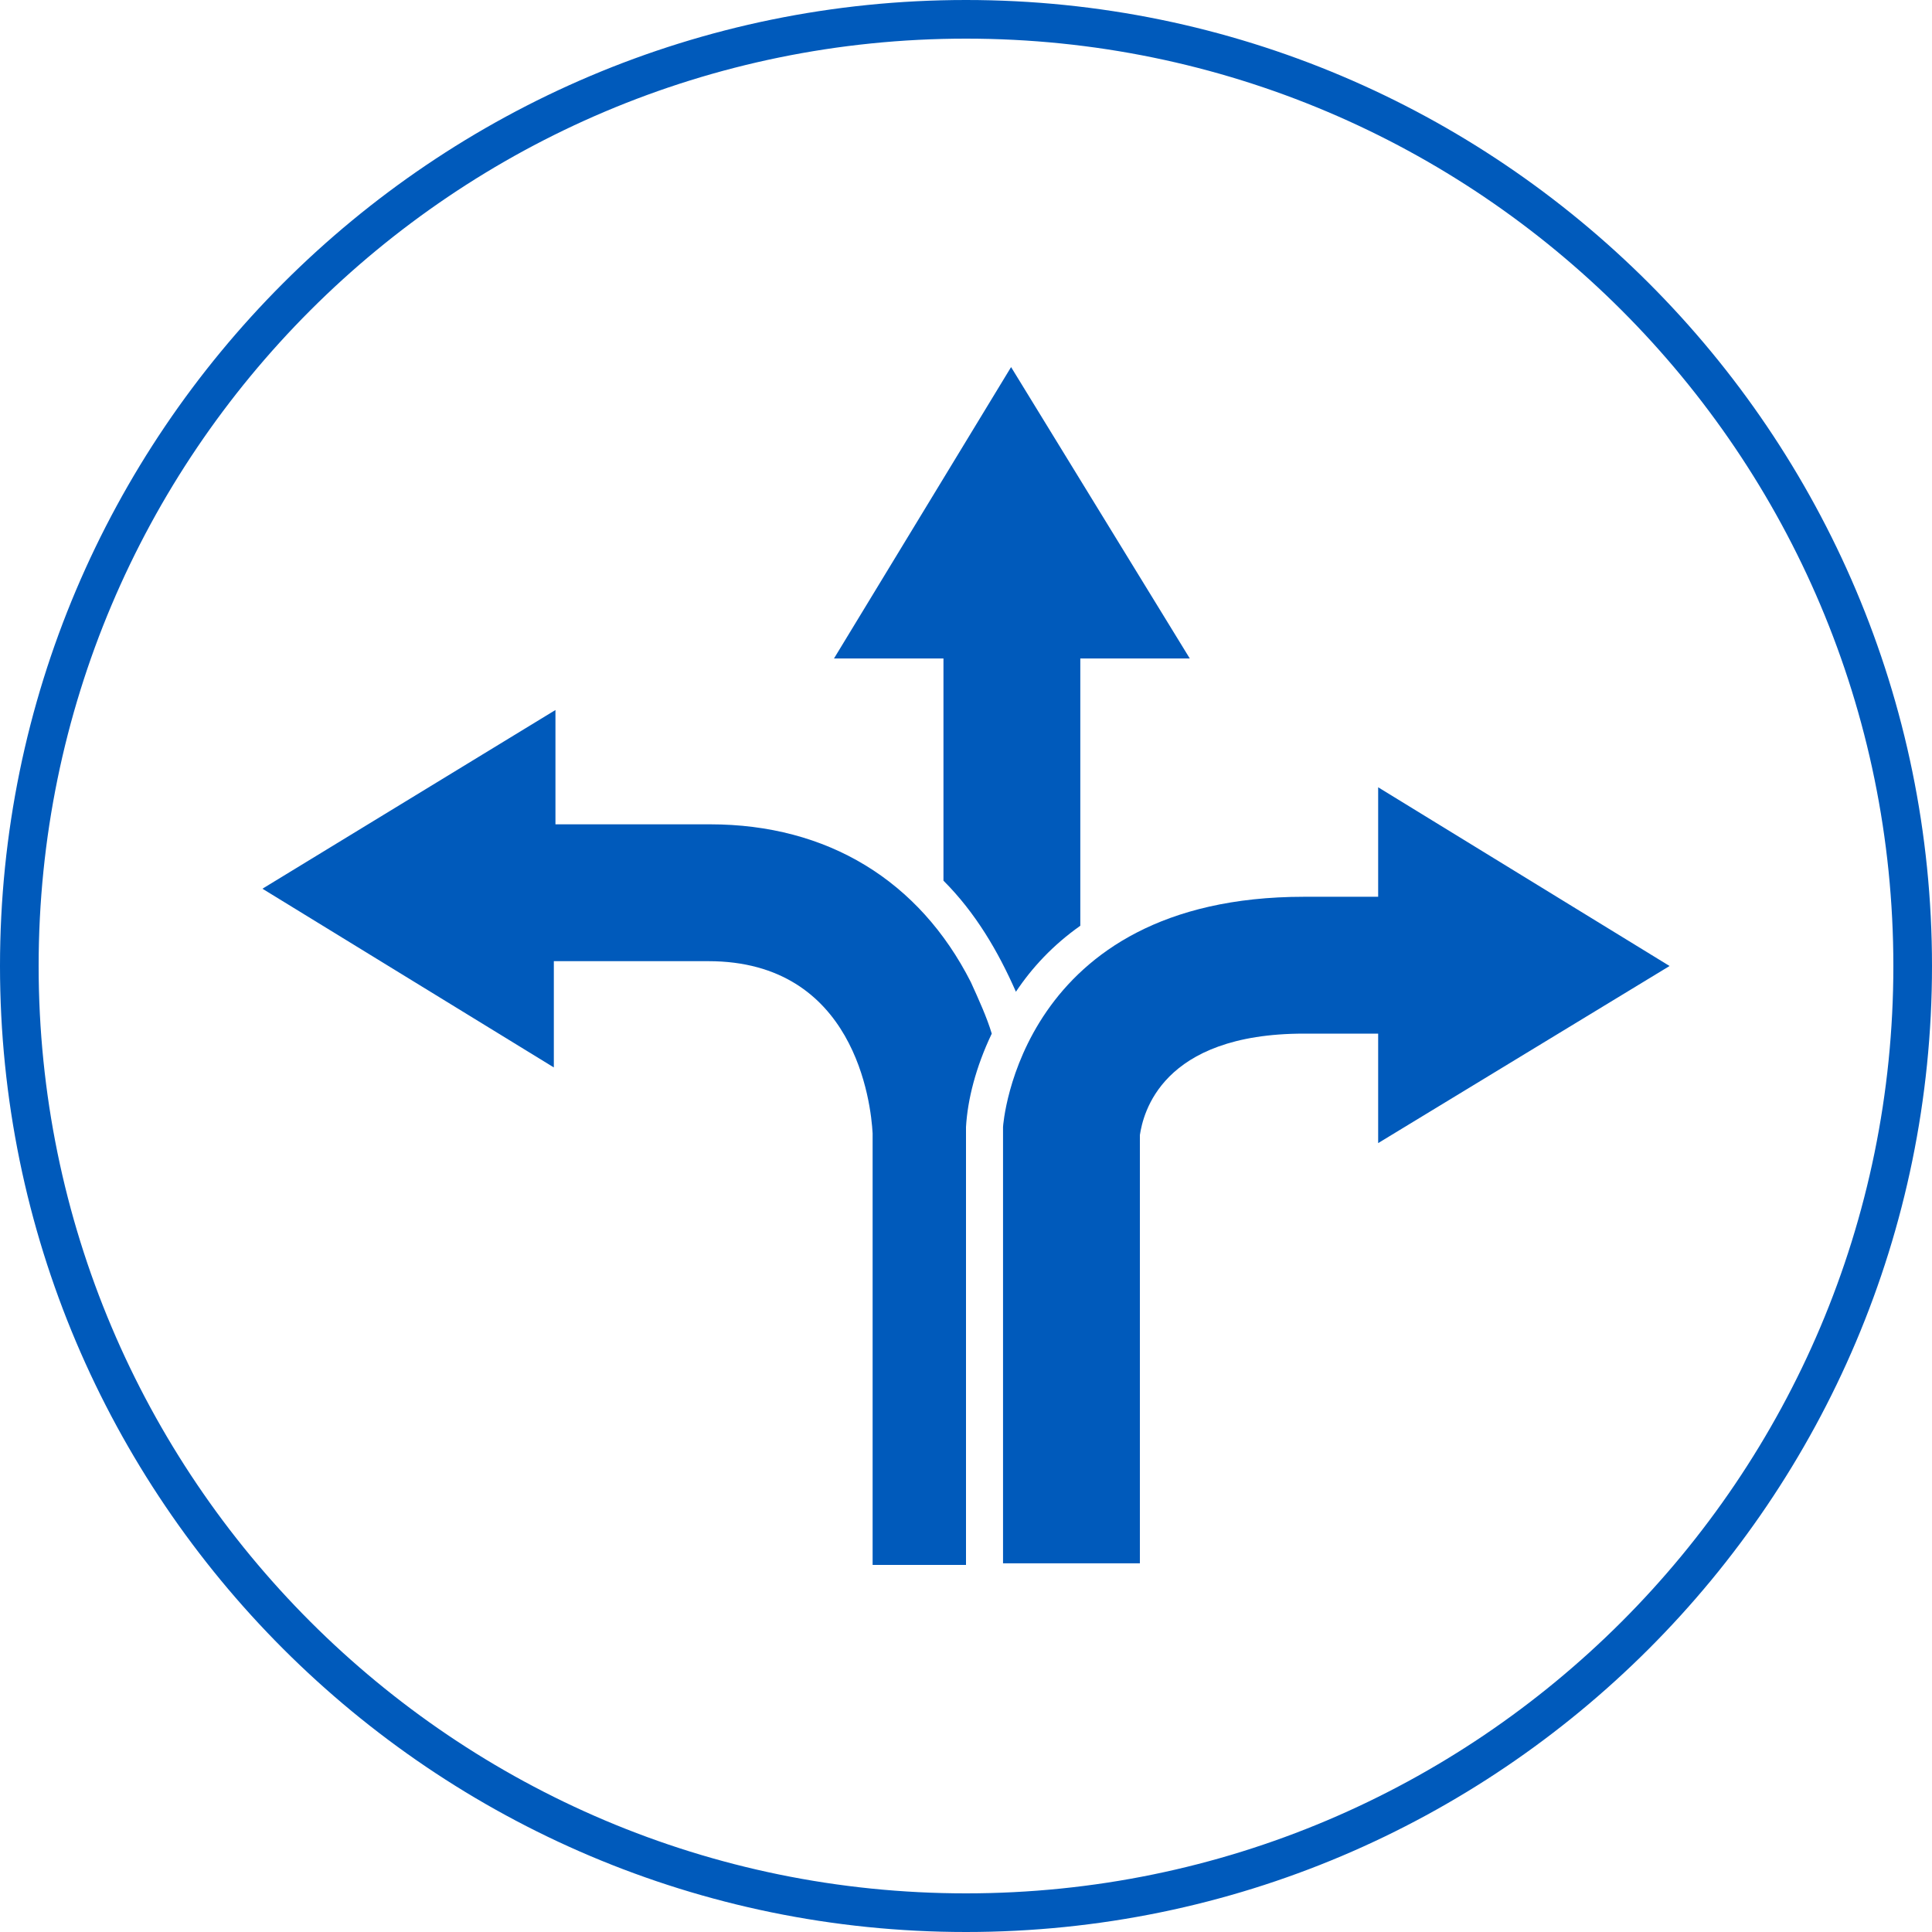
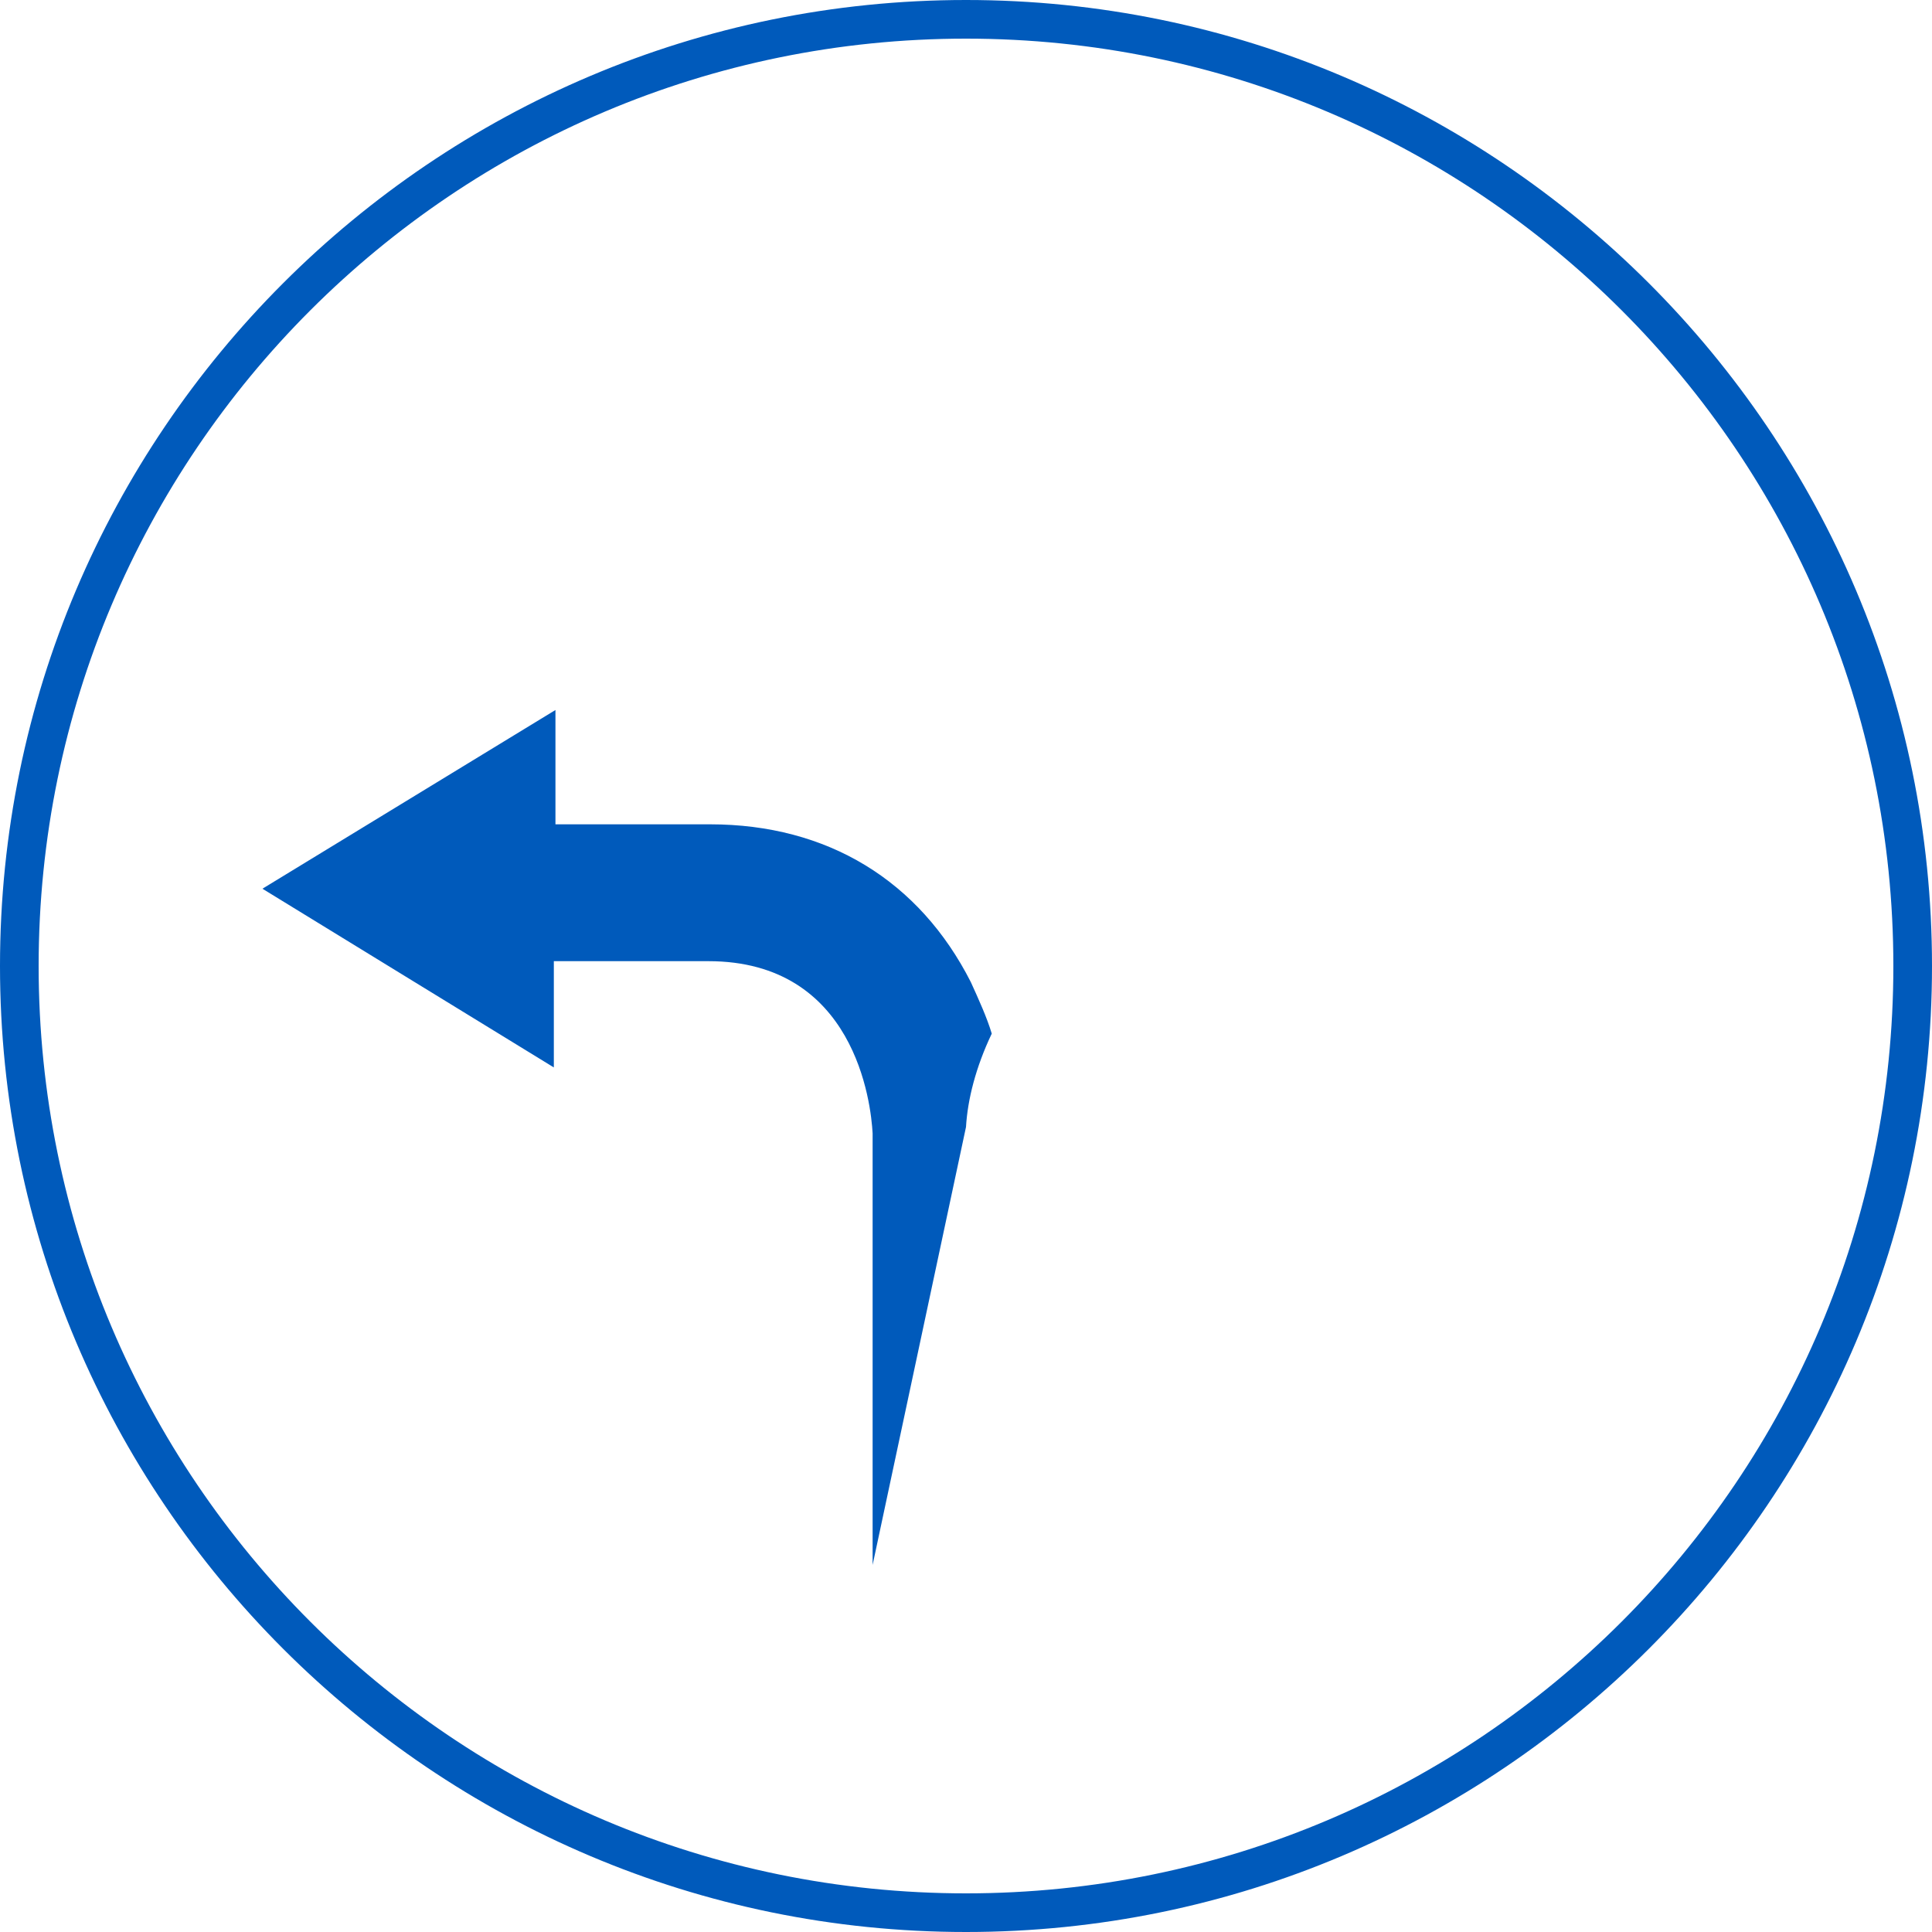
<svg xmlns="http://www.w3.org/2000/svg" version="1.1" id="Bottom_x5F_Thickness_00000037668827522261217820000013427607973224605059_" x="0px" y="0px" viewBox="0 0 120 120" style="enable-background:new 0 0 120 120;" xml:space="preserve">
  <style type="text/css">
	.st0{fill:#005ABB;}
</style>
  <path class="st0" d="M60,0C26.9,0,0,26.9,0,60s26.9,60,60,60s60-26.9,60-60S93.1,0,60,0z M60,117.6C28.2,117.6,2.4,91.8,2.4,60  S28.2,2.4,60,2.4s57.6,25.8,57.6,57.6S91.8,117.6,60,117.6z" />
-   <path class="st0" d="M61.6,64.2c-0.3-1-0.8-2.1-1.3-3.2c-3.2-6.3-8.9-9.8-16.2-9.8h-9.6v-7.1L16.3,55.2l18.1,11.1v-6.6h9.6  c9.1,0,10.1,8.8,10.2,10.7v26.8H60L60,70C60.1,68.3,60.6,66.3,61.6,64.2z" />
-   <path class="st0" d="M62.8,22.8L51.8,40.9h6.8v13.8c2,2,3.4,4.4,4.5,6.9c1-1.5,2.3-2.9,4-4.1V40.9h6.8L62.8,22.8z" />
-   <path class="st0" d="M103.7,60L85.6,48.9v6.8H81c-17.7,0-18.7,14.2-18.7,14.3l0,27.1h8.5V70.5c0.2-1.3,1.3-6.3,10.2-6.3h4.6v6.8  L103.7,60z" />
+   <path class="st0" d="M61.6,64.2c-0.3-1-0.8-2.1-1.3-3.2c-3.2-6.3-8.9-9.8-16.2-9.8h-9.6v-7.1L16.3,55.2l18.1,11.1v-6.6h9.6  c9.1,0,10.1,8.8,10.2,10.7v26.8L60,70C60.1,68.3,60.6,66.3,61.6,64.2z" />
</svg>